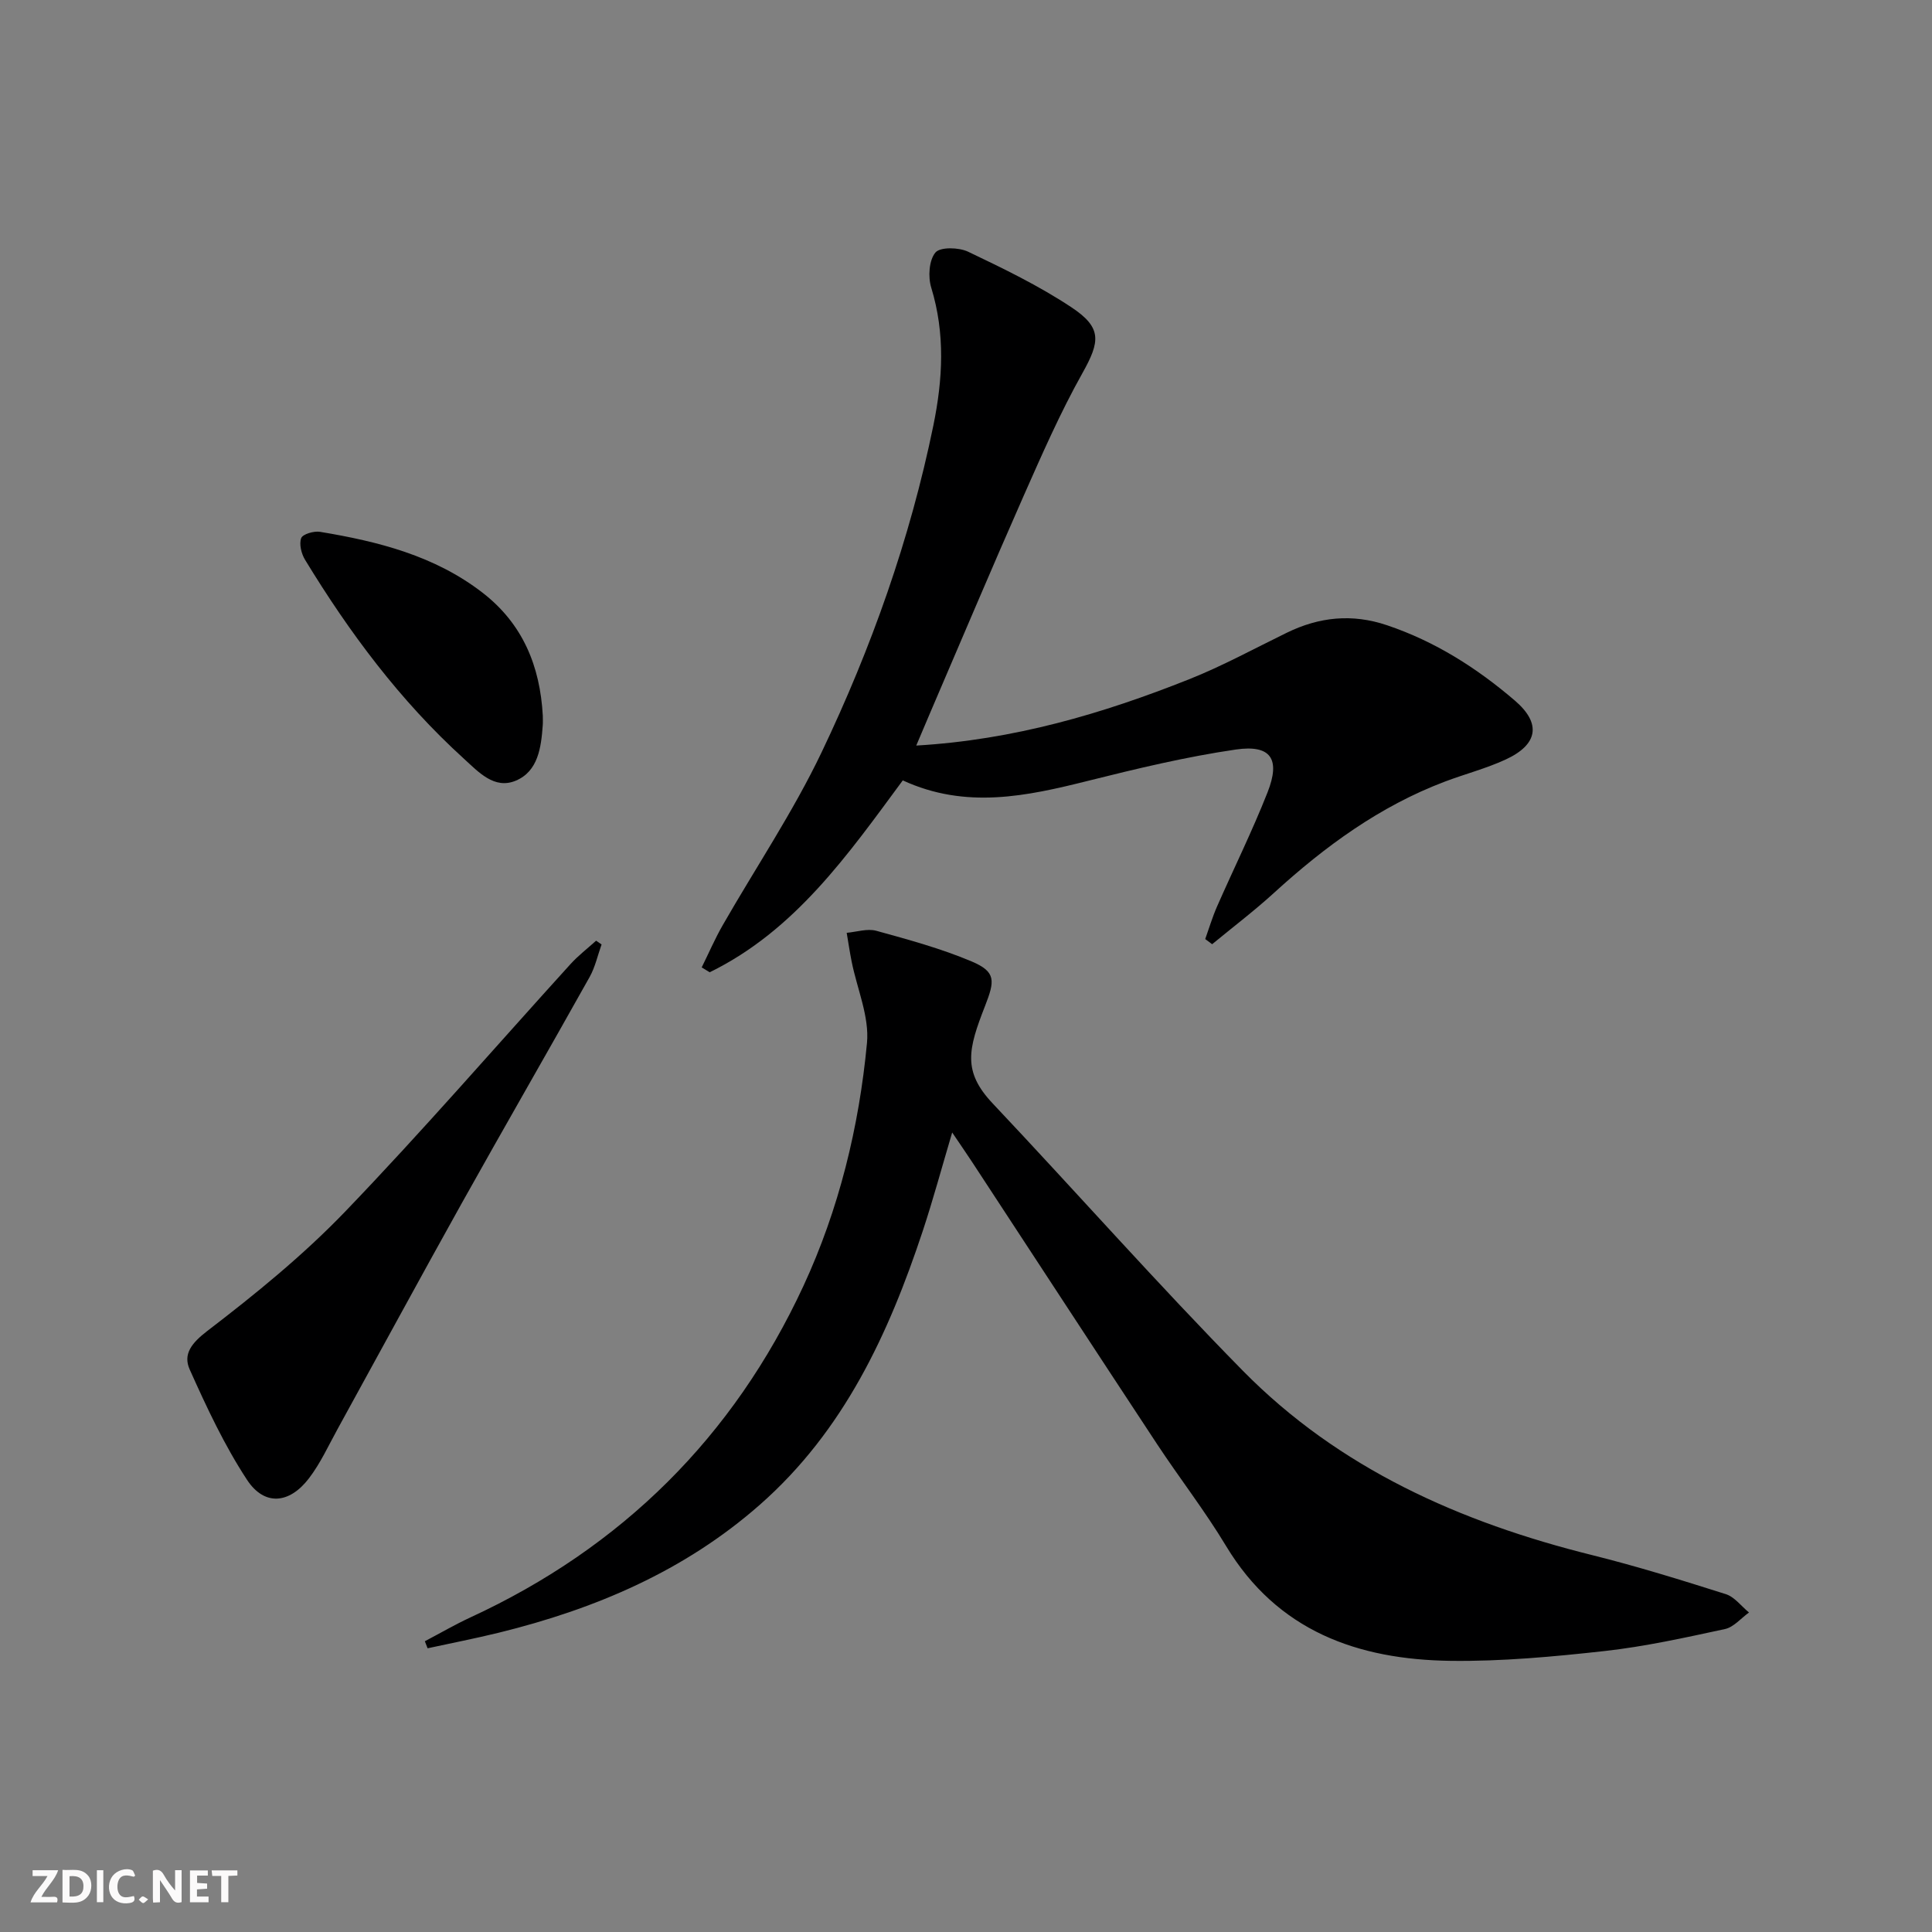
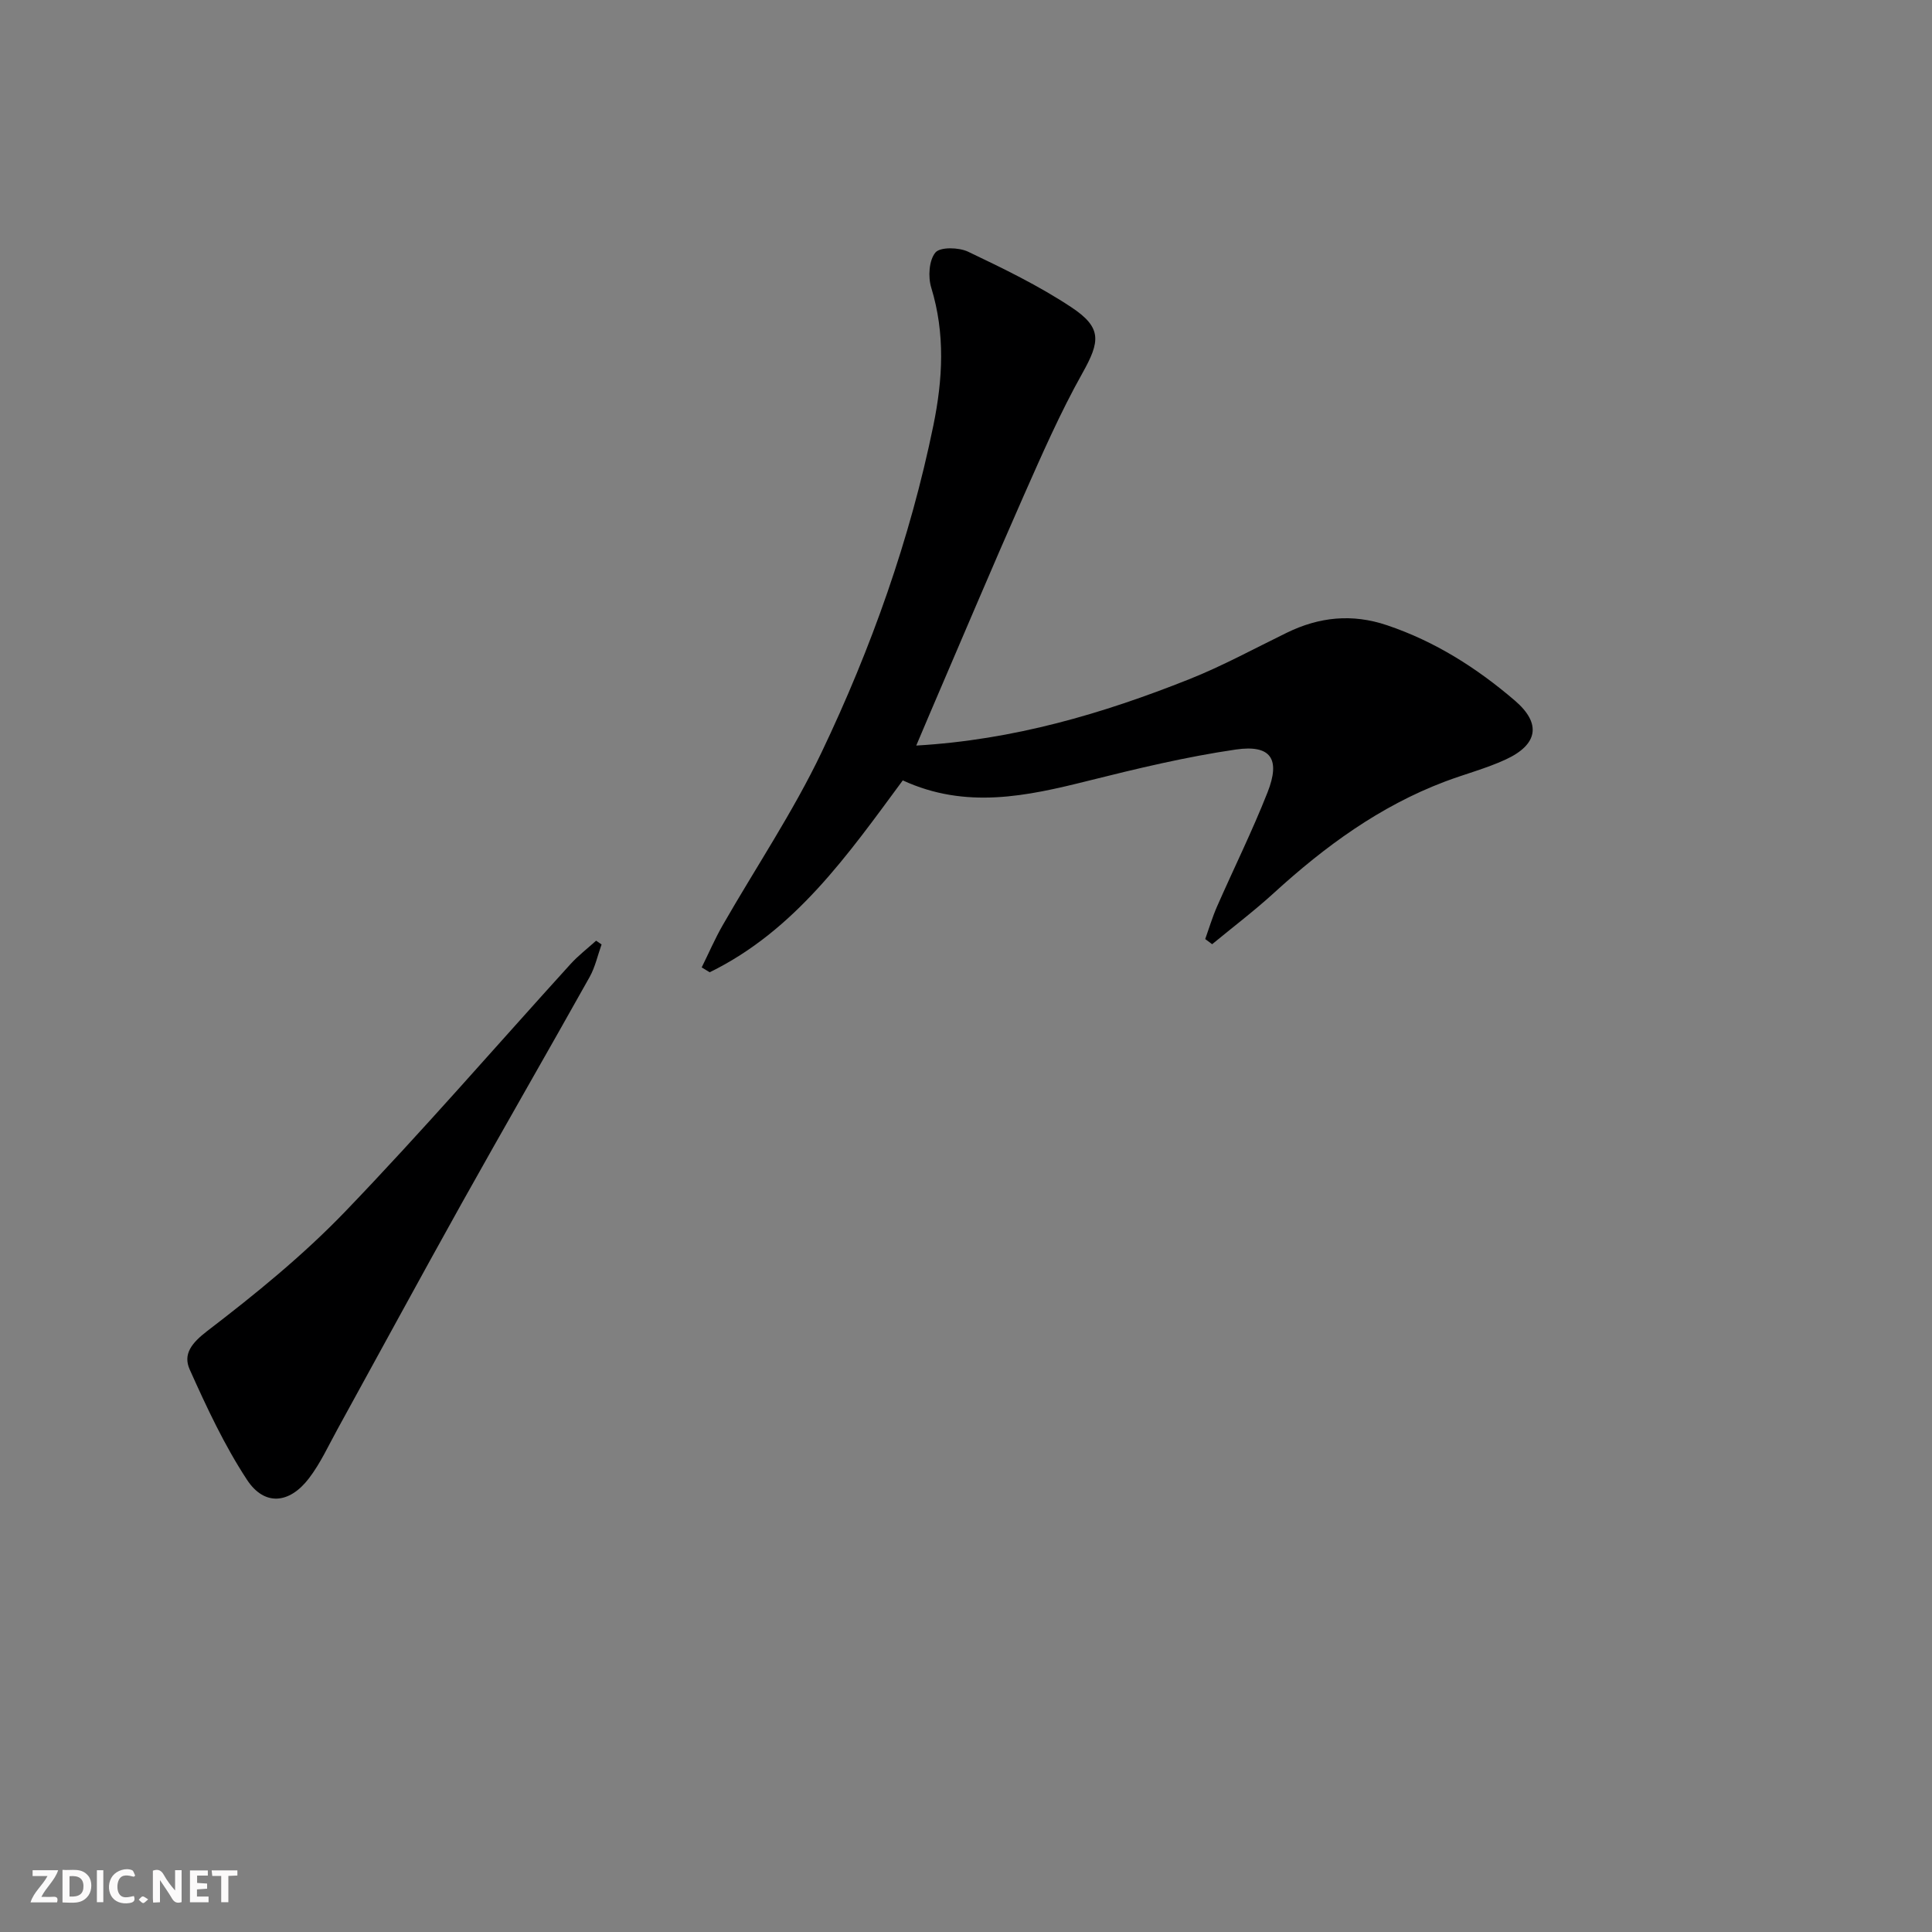
<svg xmlns="http://www.w3.org/2000/svg" enable-background="new 0 0 400 400" viewBox="0 0 400 400">
  <rect x="0" y="0" width="400" height="400" fill="#808080" stroke="none" />
  <g fill="#fbfafa">
    <path d="m37.59 393.81c-.92.31-1.52.05-2-.78-.7-1.2-1.52-2.34-2.47-3.78v4.59c-.55.03-.95.05-1.41.07-.03-.37-.06-.64-.06-.91 0-1.91 0-3.81 0-5.7 1.13-.41 1.77-.03 2.29.91.62 1.11 1.38 2.14 2.31 3.19v-4.2h1.35v6.61z" />
    <path d="m12.94 393.88v-6.75c1.9.19 3.93-.54 5.37 1.29.8 1.01.78 2.88.03 3.97-1.37 1.97-3.4 1.51-5.4 1.49m1.45-1.22c2.04.12 2.92-.58 2.89-2.21-.03-1.51-.98-2.19-2.89-2z" />
    <path d="m11.81 393.87h-5.49c.68-2.18 2.47-3.48 3.51-5.45h-3.08v-1.21h5.29c-.71 2.13-2.44 3.48-3.47 5.51.86 0 1.63.04 2.39-.01.79-.05 1.14.21.85 1.16" />
    <path d="m39.33 393.86v-6.61h3.7v1.07h-2.22v1.52c.68.04 1.34.09 2.07.13v1.07c-.72.05-1.38.09-2.1.14v1.48h2.4v1.19h-3.85z" />
    <path d="m27.71 388.56c-1.15-.3-2.46-.61-3.1.64-.37.73-.41 1.93-.06 2.67.63 1.35 1.99.93 3.17.68.35.94-.01 1.32-.93 1.46-1.62.25-3.05-.27-3.76-1.48-.73-1.25-.6-3.03.31-4.17.88-1.11 2.71-1.7 4-1.16.32.13.44.74.65 1.12-.1.08-.19.16-.28.24" />
    <path d="m49.15 387.24v1.07c-.59.02-1.17.05-1.87.08v5.44h-1.48v-5.44h-1.85c-.05-.4-.08-.73-.13-1.15z" />
    <path d="m20.06 387.21h1.33v6.62h-1.33z" />
    <path d="m30.68 393.25c-.49.38-.8.79-1.05.76-.32-.05-.6-.45-.9-.7.26-.24.51-.64.8-.67.29-.04.62.3 1.15.61" />
  </g>
-   <path d="m87.96 339.8c3.15-1.65 6.23-3.45 9.45-4.94 31.34-14.47 54.44-37.38 68.92-68.59 7.36-15.87 11.53-32.93 13.17-50.34.51-5.46-2.05-11.2-3.17-16.82-.4-1.98-.69-3.99-1.03-5.98 2.05-.18 4.27-.93 6.13-.42 6.67 1.84 13.4 3.67 19.75 6.35 5.1 2.16 4.78 4.04 2.75 9.25-3.48 8.9-4.68 13.5 1.59 20.14 17.35 18.39 34.1 37.36 51.82 55.37 19.94 20.25 45.03 31.37 72.3 38.15 9.32 2.32 18.52 5.18 27.67 8.08 1.82.58 3.21 2.5 4.8 3.8-1.65 1.18-3.16 3.04-4.99 3.43-8.25 1.78-16.55 3.62-24.92 4.55-10.56 1.17-21.22 2.16-31.83 2.03-19.23-.25-35.9-6.13-46.54-23.8-4.37-7.26-9.6-13.99-14.27-21.07-12.82-19.45-25.54-38.95-38.31-58.43-1.18-1.79-2.4-3.56-4.11-6.09-2.16 7.28-3.94 13.87-6.08 20.35-7.08 21.37-16.36 41.43-33.74 56.72-15.63 13.75-34.11 21.59-54.04 26.49-4.89 1.2-9.83 2.16-14.75 3.23-.19-.49-.38-.98-.57-1.46z" fill="#000001" />
  <path d="m249.53 194.42c.8-2.24 1.48-4.53 2.43-6.7 3.47-7.9 7.31-15.65 10.47-23.67 2.72-6.9.71-9.92-6.55-8.87-10.3 1.5-20.49 3.95-30.6 6.48-12.71 3.18-25.31 5.93-38.37-.09-11.33 15.35-22.28 31.07-39.98 39.73-.55-.34-1.1-.67-1.65-1.01 1.44-2.91 2.73-5.91 4.34-8.72 6.84-11.94 14.58-23.45 20.49-35.83 10.3-21.59 18.3-44.1 23.13-67.64 1.96-9.58 2.48-19.01-.44-28.56-.68-2.22-.47-5.66.87-7.26.99-1.18 4.84-1.08 6.76-.17 7.3 3.48 14.65 7.04 21.38 11.5 6.42 4.25 5.95 7.11 2.29 13.65-4.61 8.22-8.41 16.92-12.23 25.55-6.57 14.88-12.89 29.87-19.31 44.81-.89 2.08-1.77 4.17-2.86 6.74 20.17-1.17 38.56-6.59 56.48-13.72 6.92-2.75 13.51-6.36 20.22-9.63 6.73-3.29 13.55-4 20.77-1.56 9.95 3.35 18.61 8.86 26.48 15.61 5.51 4.73 4.79 9.09-1.92 12.19-4.05 1.87-8.44 3-12.63 4.59-13.44 5.09-24.78 13.39-35.31 23-4.1 3.74-8.54 7.11-12.83 10.65-.49-.35-.96-.71-1.43-1.07z" fill="#000001" />
  <path d="m124.55 195.54c-.81 2.25-1.32 4.67-2.47 6.73-8.76 15.65-17.73 31.18-26.47 46.83-8.65 15.51-17.11 31.12-25.67 46.68-1.92 3.48-3.59 7.18-5.99 10.31-4.06 5.3-9.22 5.74-12.8.3-4.69-7.14-8.36-15.01-11.87-22.84-1.43-3.18.37-5.48 3.64-7.99 9.97-7.63 19.82-15.65 28.51-24.68 16.02-16.66 31.15-34.17 46.7-51.29 1.6-1.76 3.52-3.23 5.29-4.83.38.27.76.53 1.13.78z" fill="#000001" />
-   <path d="m112.38 148.17c0 .67.04 1.33-.01 1.99-.33 4.58-.95 9.51-5.56 11.46-4.46 1.89-7.74-1.79-10.81-4.58-13.15-11.95-23.65-26.04-32.84-41.14-.77-1.26-1.26-3.25-.8-4.49.31-.83 2.64-1.51 3.9-1.3 12.01 1.99 23.71 4.93 33.63 12.59 8.35 6.45 11.93 15.22 12.49 25.47z" fill="#000001" />
</svg>